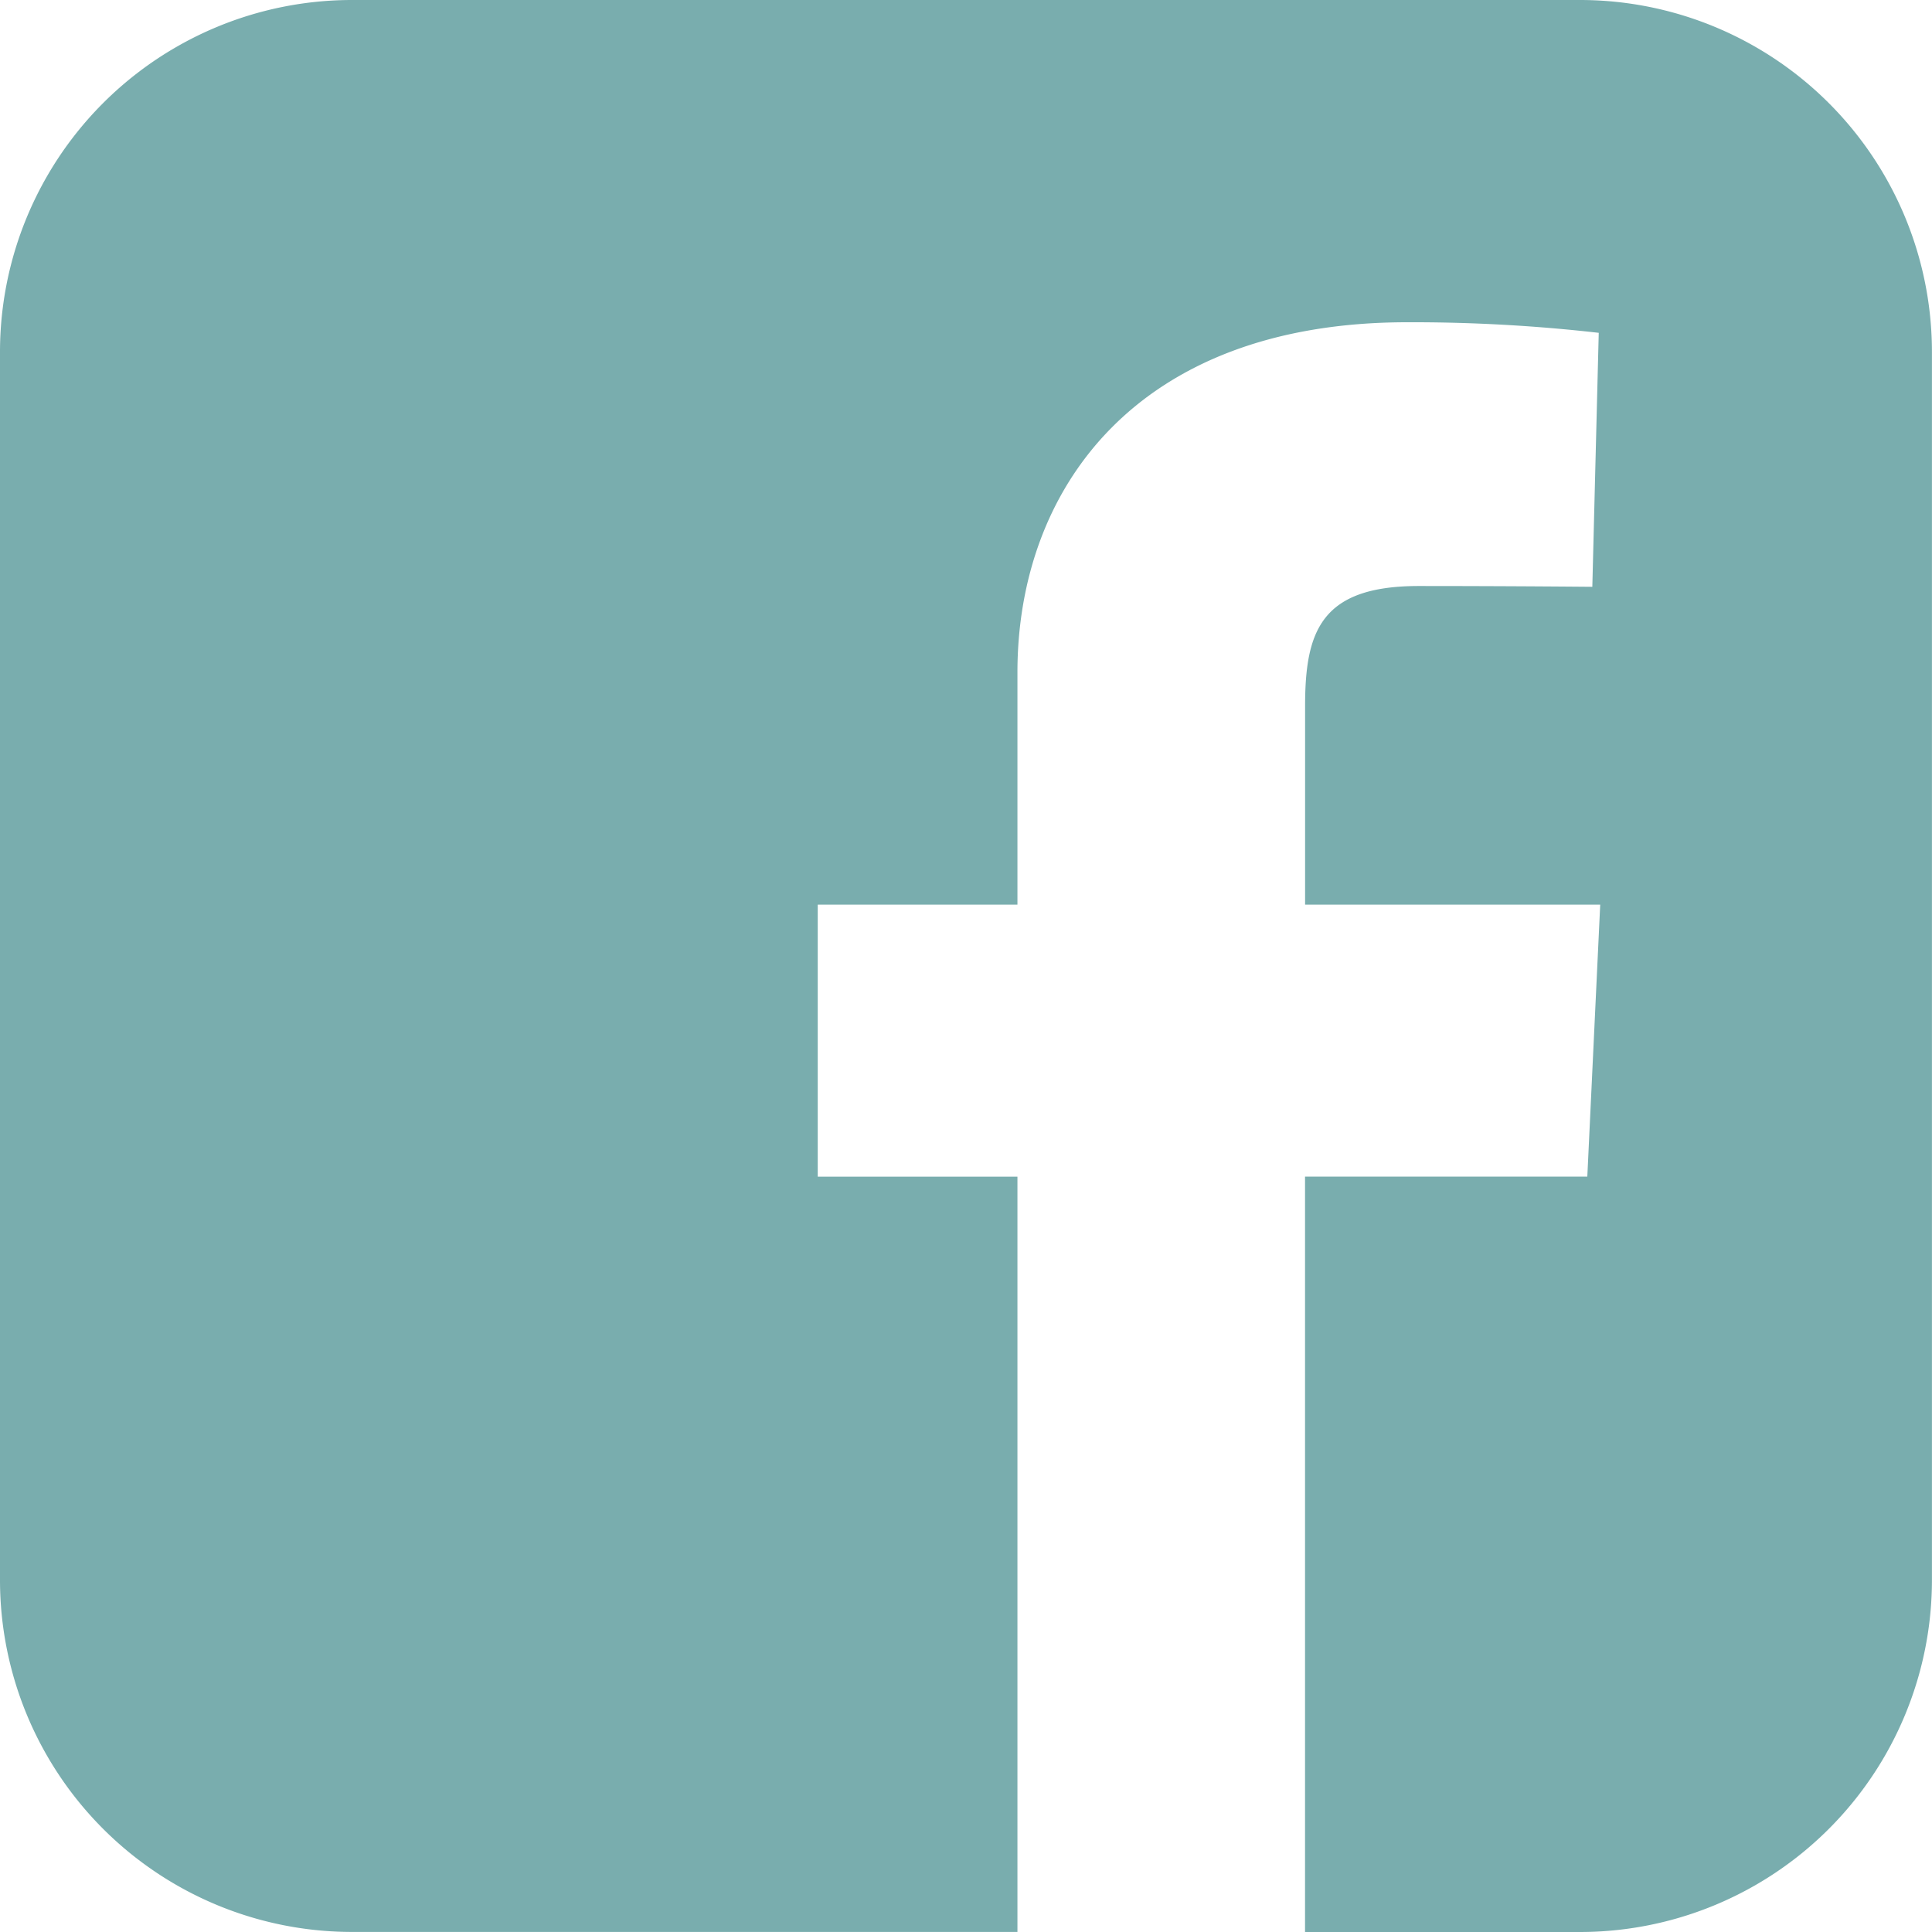
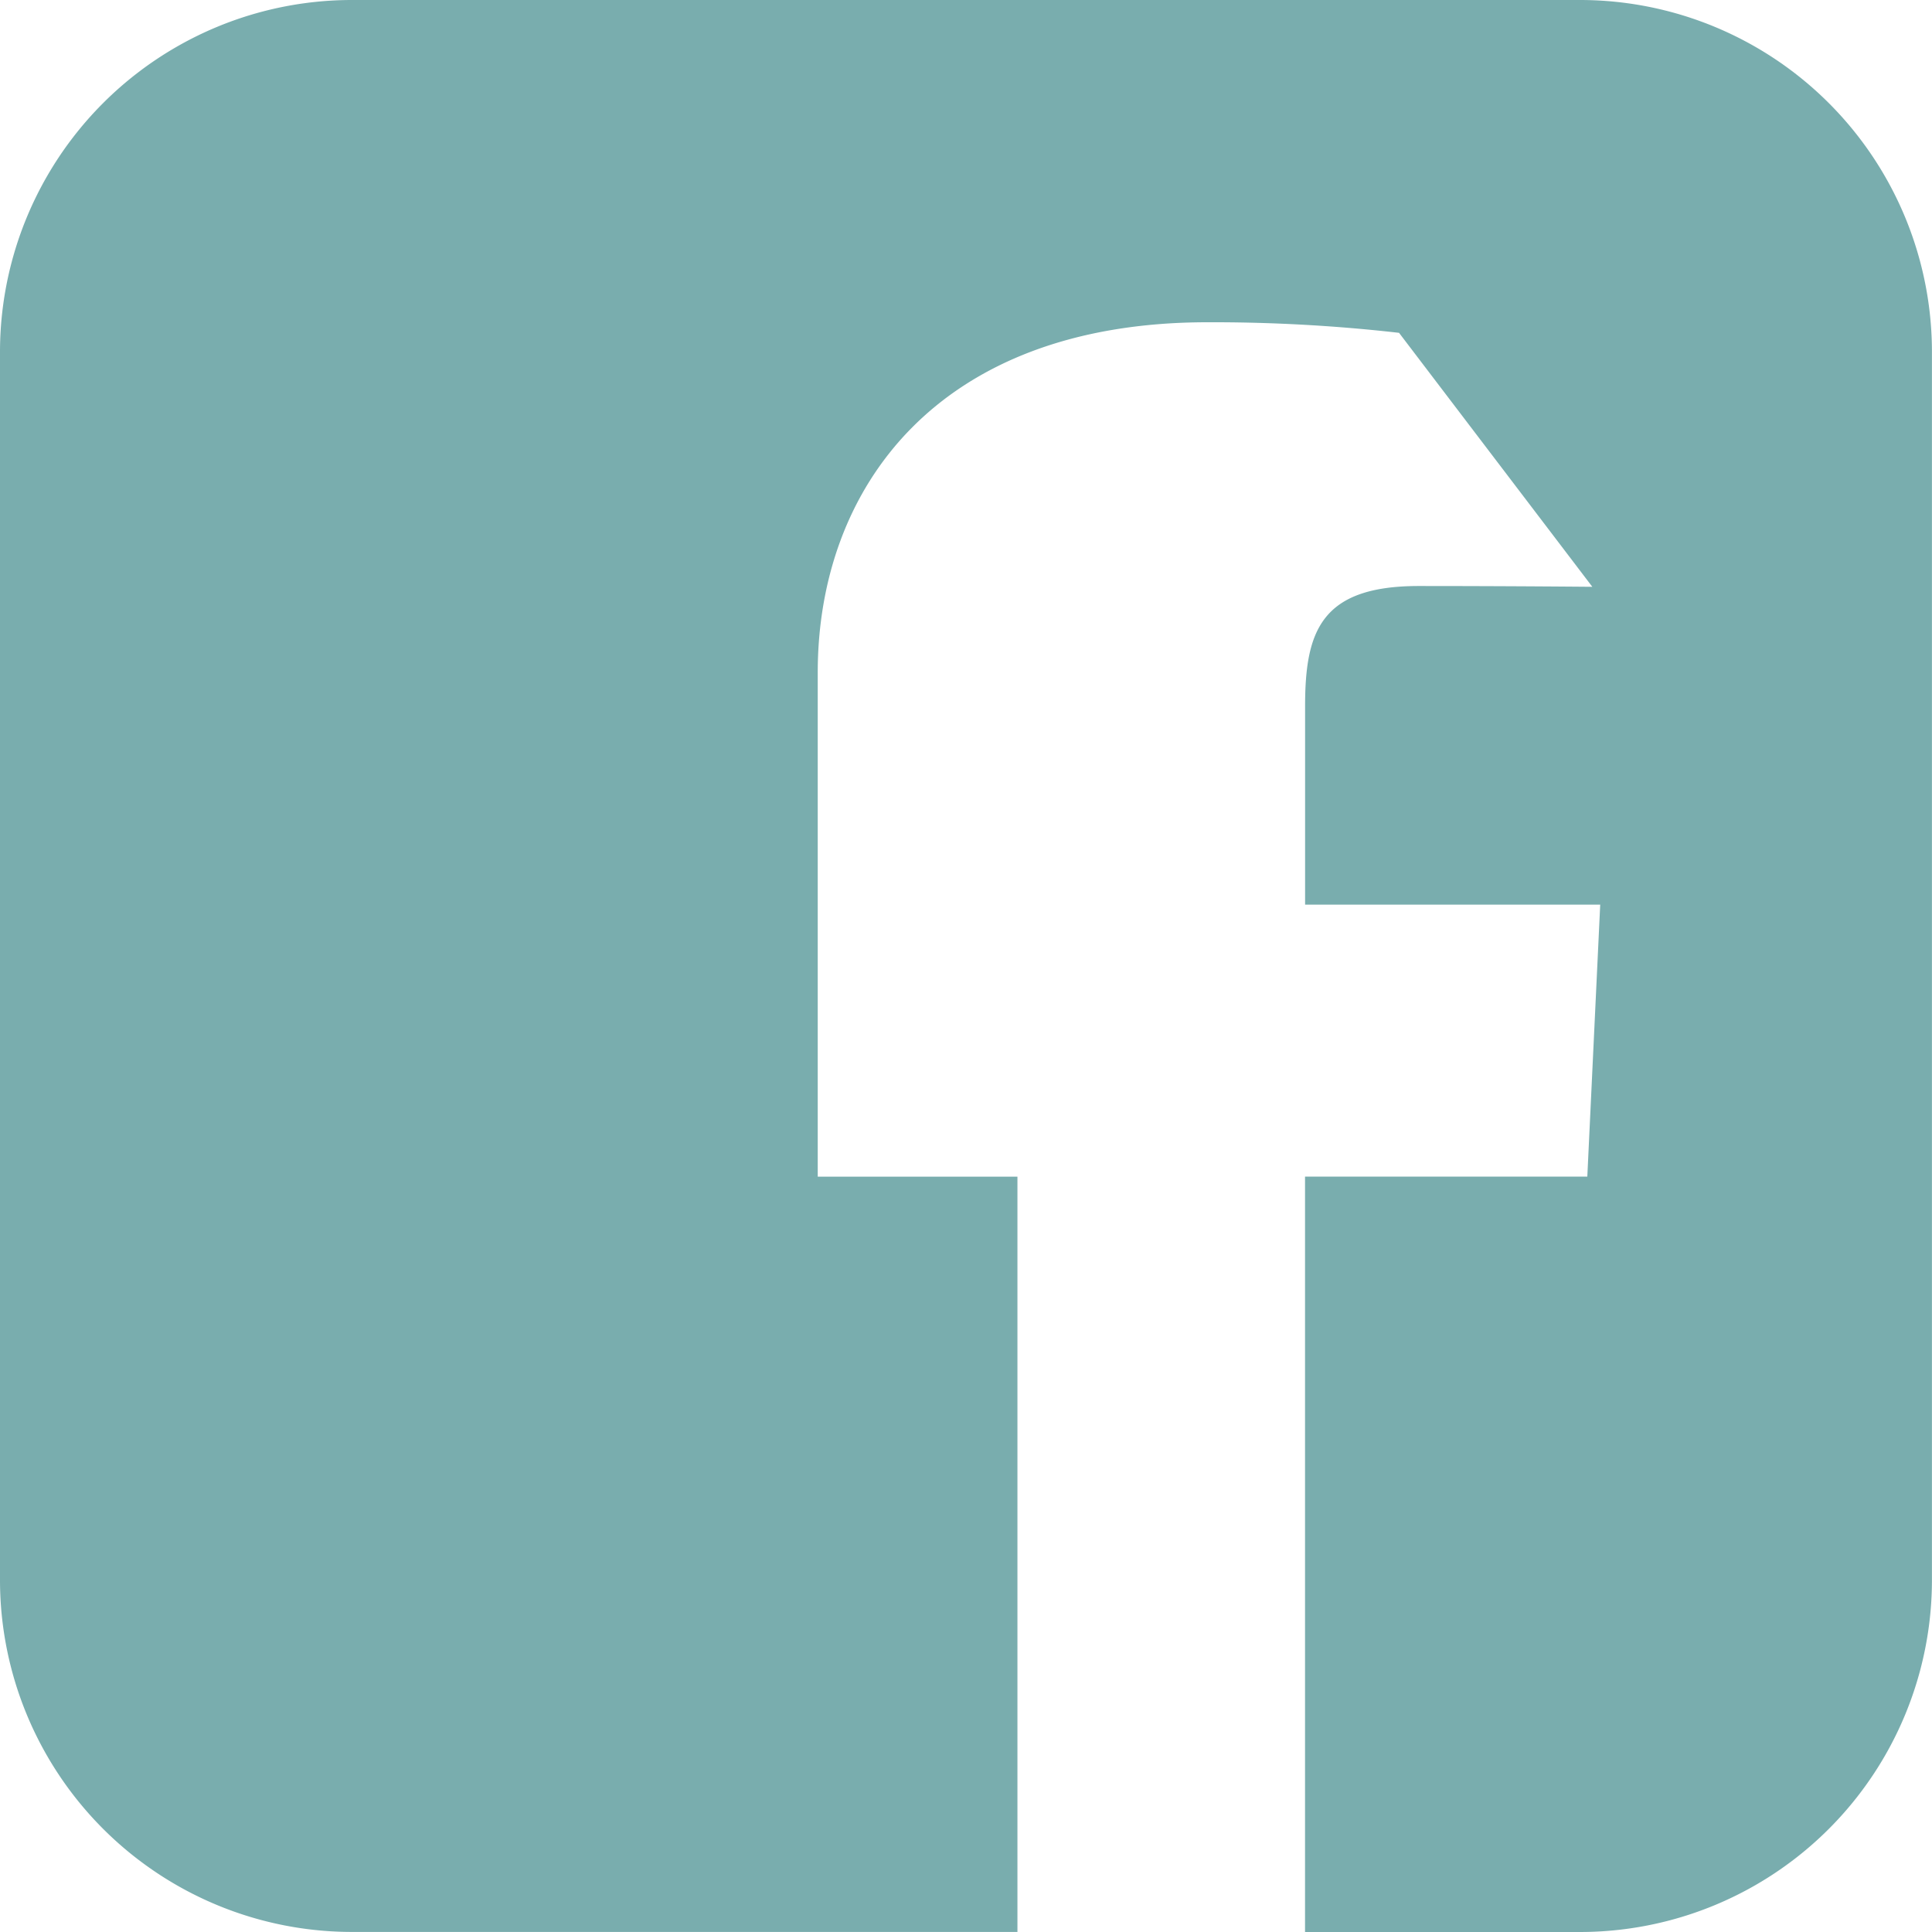
<svg xmlns="http://www.w3.org/2000/svg" width="31.607" height="31.606" viewBox="0 0 31.607 31.606">
-   <path id="facebook-rect" d="M5.771,0A5.759,5.759,0,0,0,0,5.771V25.835a5.759,5.759,0,0,0,5.771,5.771H16.645V19.25H13.378V14.8h3.267V11c0-2.986,1.931-5.728,6.378-5.728a26.946,26.946,0,0,1,3.132.173L26.05,9.6s-1.358-.013-2.839-.013c-1.6,0-1.86.739-1.86,1.966V14.8h4.828l-.211,4.449H21.35V31.607h4.485a5.759,5.759,0,0,0,5.771-5.771V5.771A5.759,5.759,0,0,0,25.836,0Z" fill="#79adae" />
+   <path id="facebook-rect" d="M5.771,0A5.759,5.759,0,0,0,0,5.771V25.835a5.759,5.759,0,0,0,5.771,5.771H16.645V19.25H13.378V14.8V11c0-2.986,1.931-5.728,6.378-5.728a26.946,26.946,0,0,1,3.132.173L26.05,9.6s-1.358-.013-2.839-.013c-1.6,0-1.86.739-1.86,1.966V14.8h4.828l-.211,4.449H21.35V31.607h4.485a5.759,5.759,0,0,0,5.771-5.771V5.771A5.759,5.759,0,0,0,25.836,0Z" fill="#79adae" />
</svg>